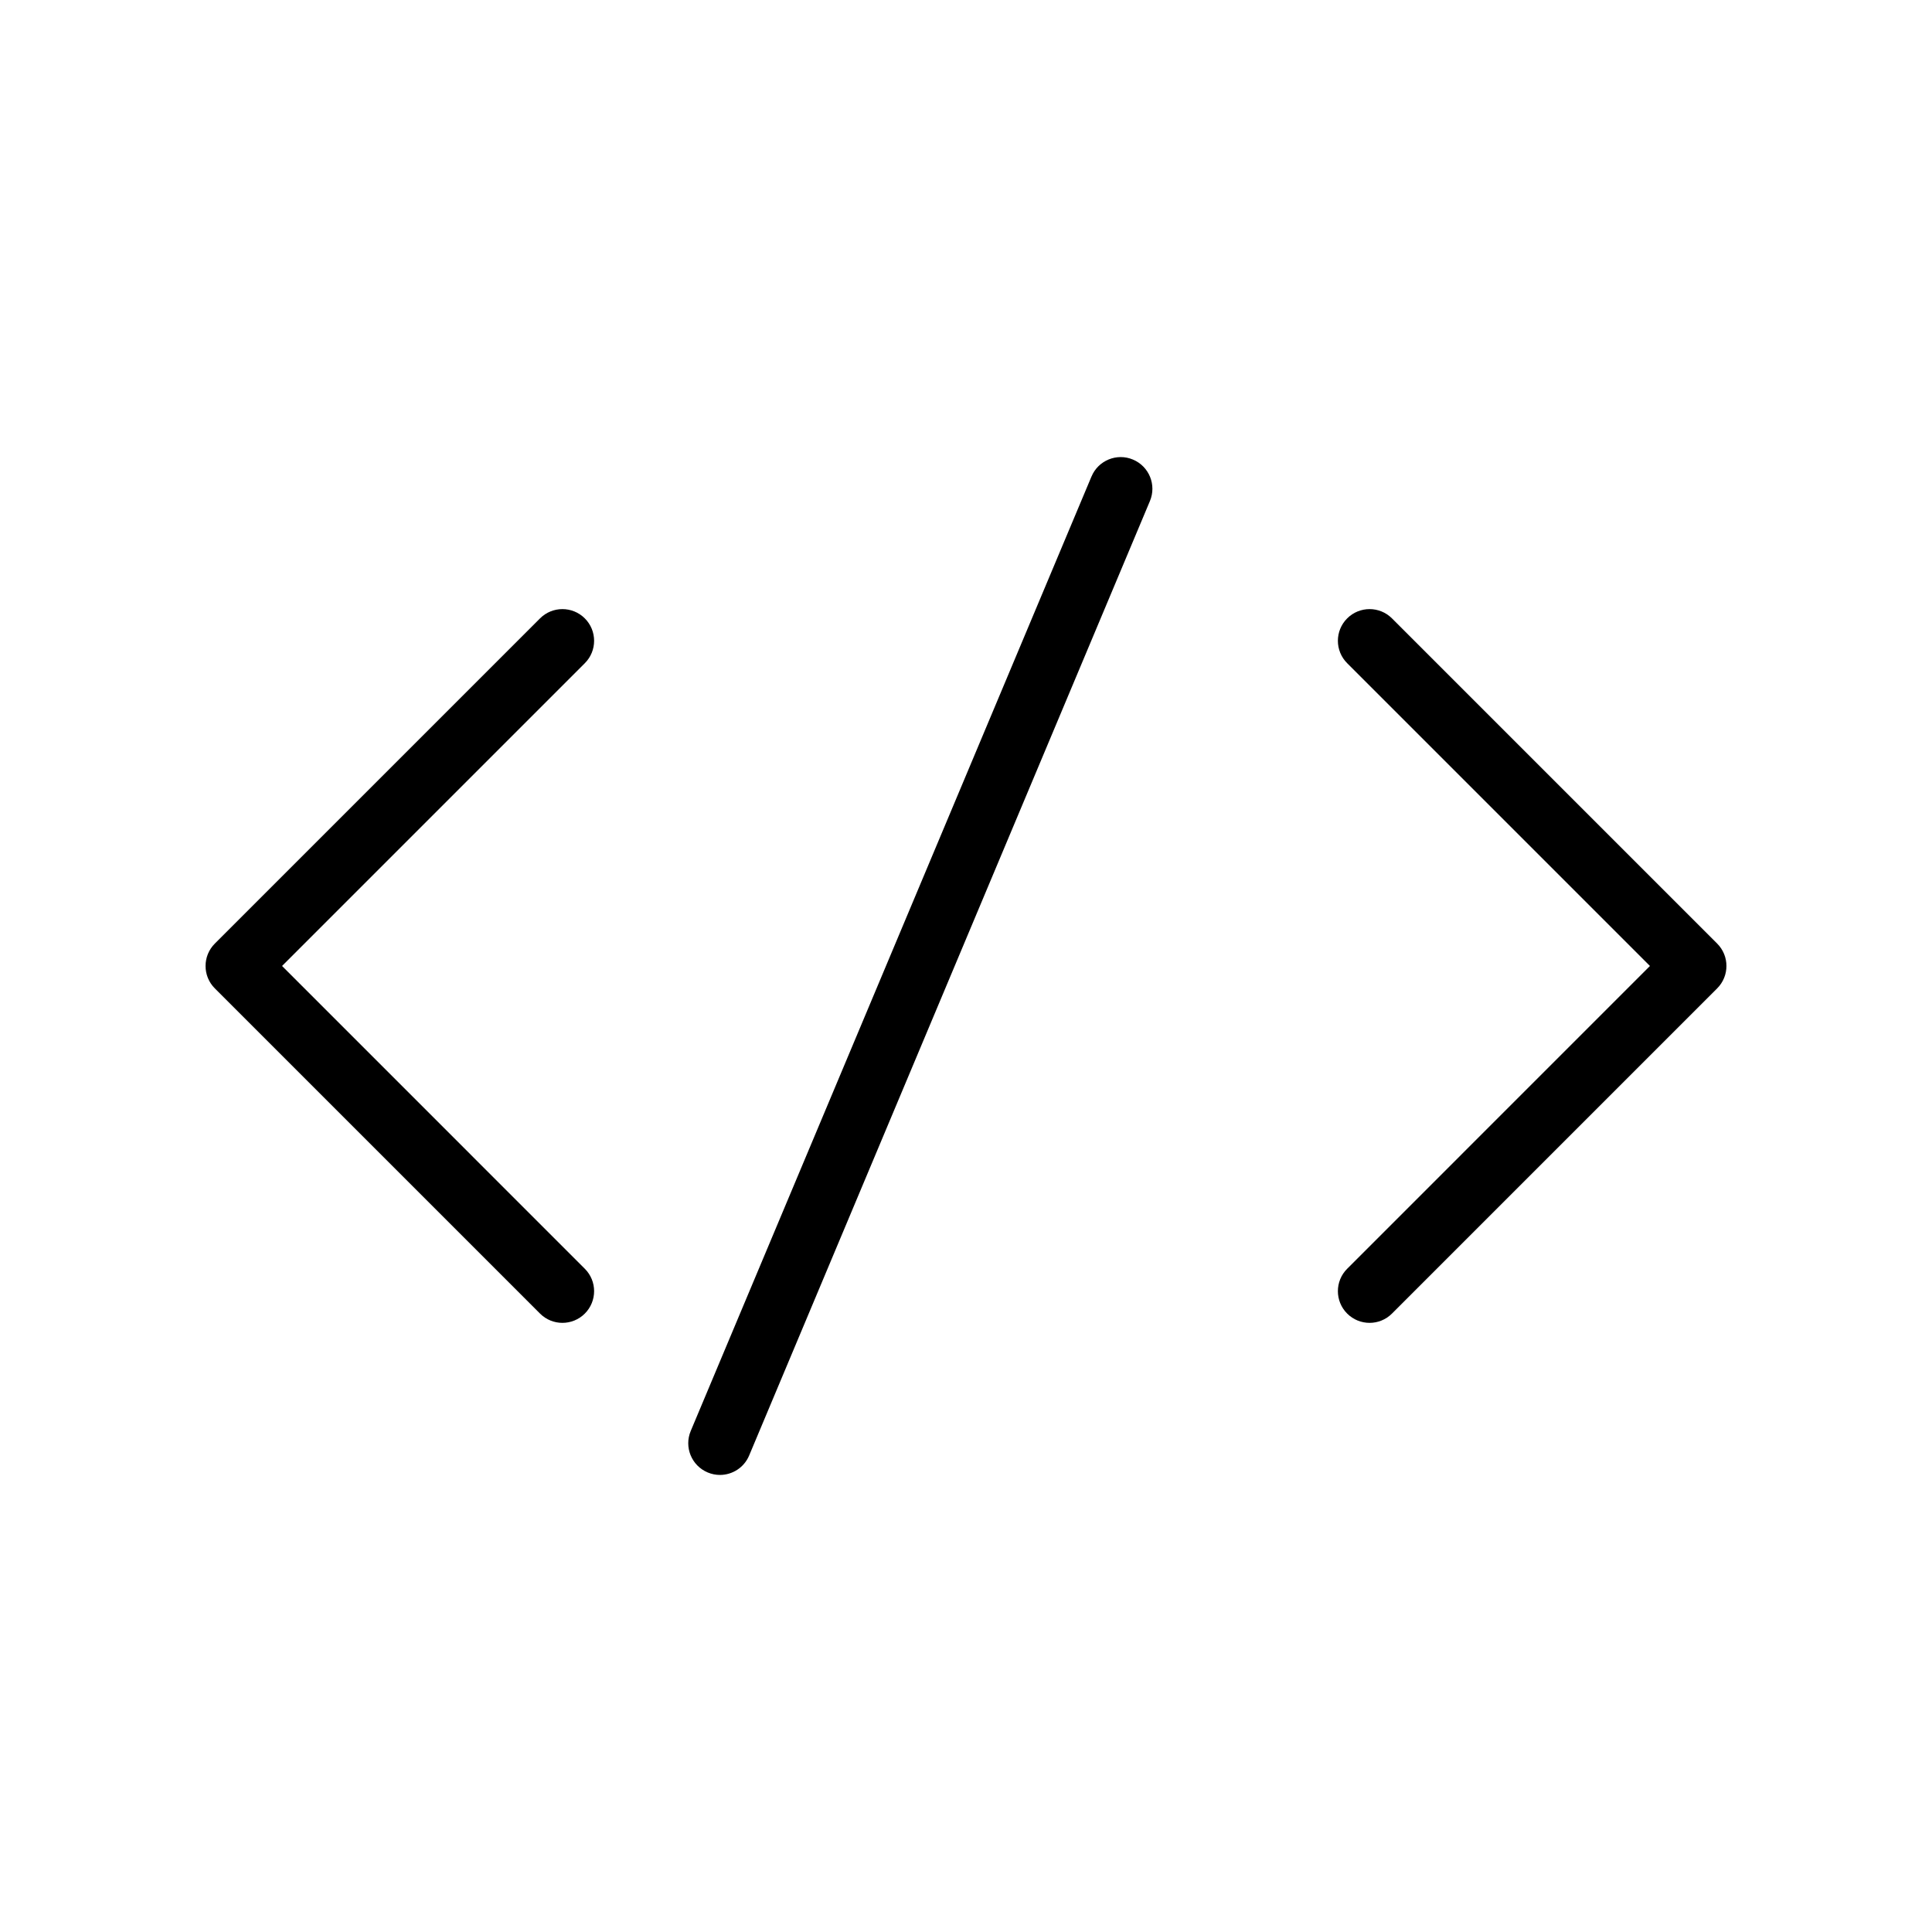
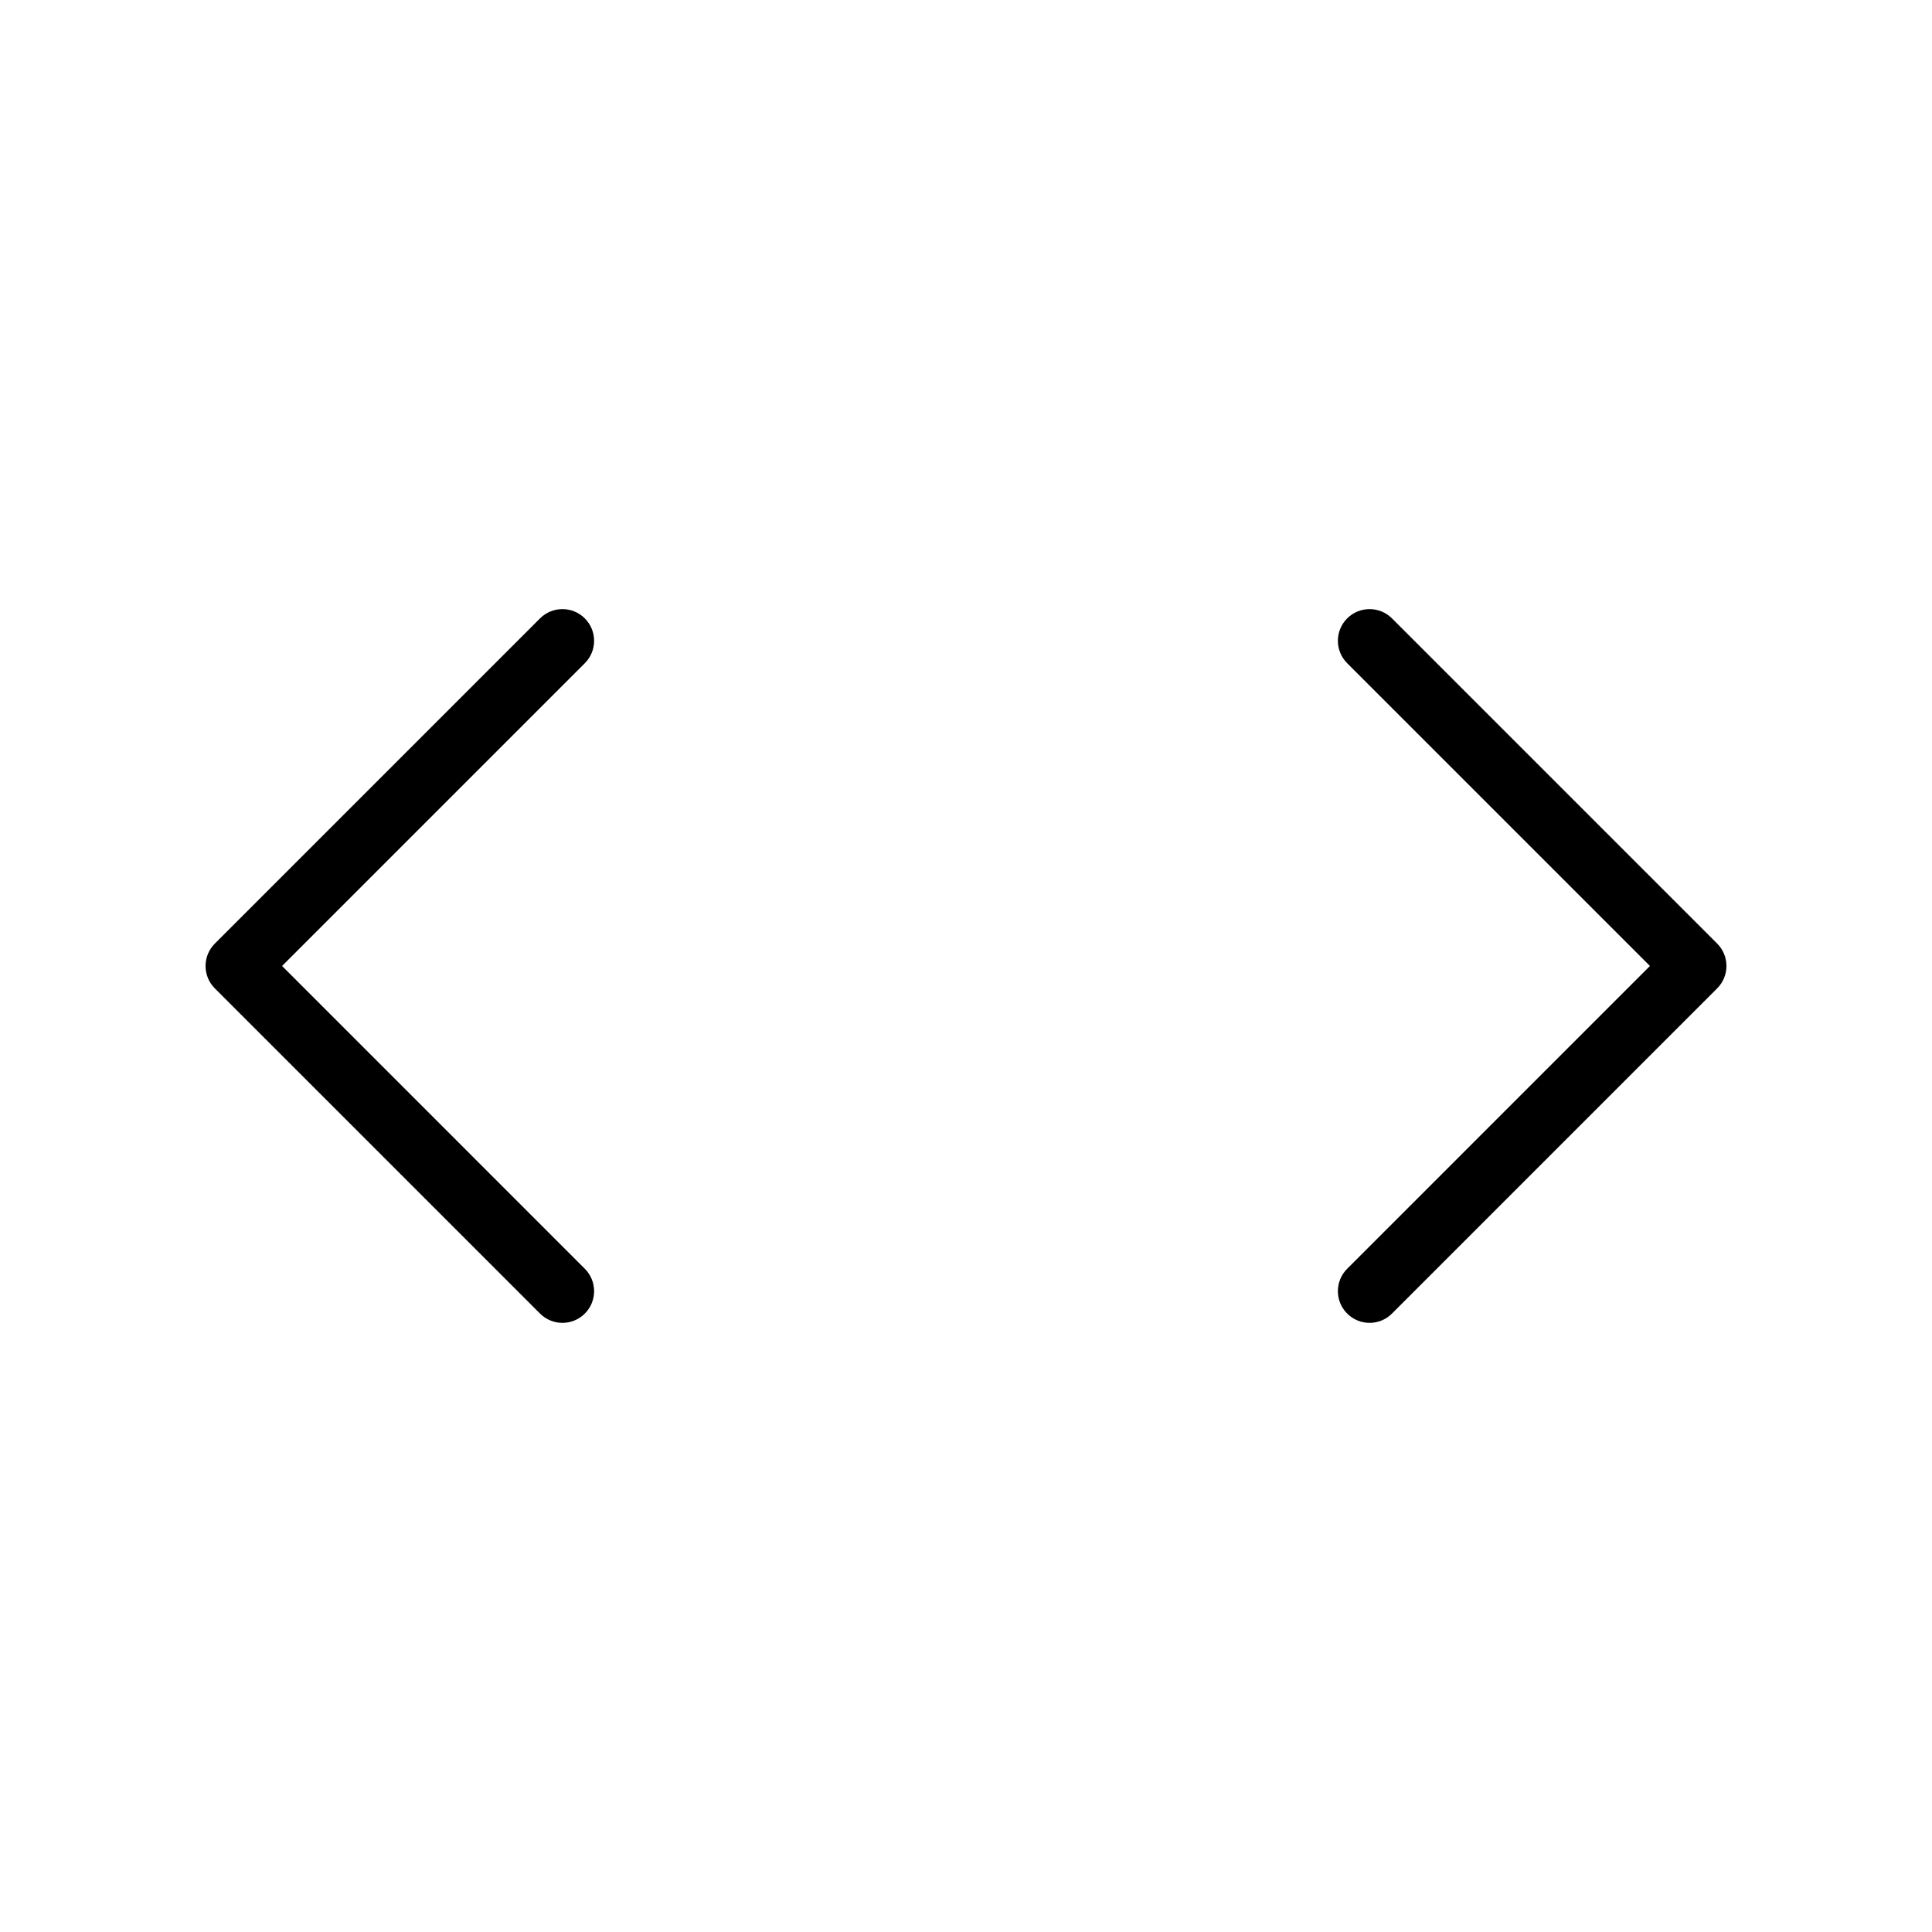
<svg xmlns="http://www.w3.org/2000/svg" fill="#000000" width="800px" height="800px" version="1.1" viewBox="144 144 512 512">
  <g>
    <path d="m512.89 307.88c-3.281-3.281-8.594-3.281-11.875 0s-3.281 8.594 0 11.875l80.238 80.238-80.238 80.242c-3.281 3.281-3.281 8.594 0 11.875 1.641 1.641 3.789 2.461 5.938 2.461 2.148 0 4.297-0.82 5.938-2.461l86.176-86.18c3.281-3.281 3.281-8.594 0-11.875z" />
    <path d="m287.11 492.11c1.641 1.641 3.789 2.461 5.938 2.461s4.297-0.82 5.938-2.461c3.281-3.281 3.281-8.594 0-11.875l-80.238-80.242 80.238-80.238c3.281-3.281 3.281-8.594 0-11.875s-8.594-3.281-11.875 0l-86.176 86.18c-3.281 3.281-3.281 8.594 0 11.875z" />
-     <path d="m433.26 270.27-106.21 252.95c-1.797 4.277 0.215 9.195 4.492 10.992 1.059 0.445 2.156 0.66 3.246 0.66 3.281 0 6.394-1.934 7.742-5.148l106.21-252.94c1.797-4.277-0.215-9.195-4.492-10.992-4.246-1.801-9.199 0.203-10.988 4.484z" />
  </g>
</svg>